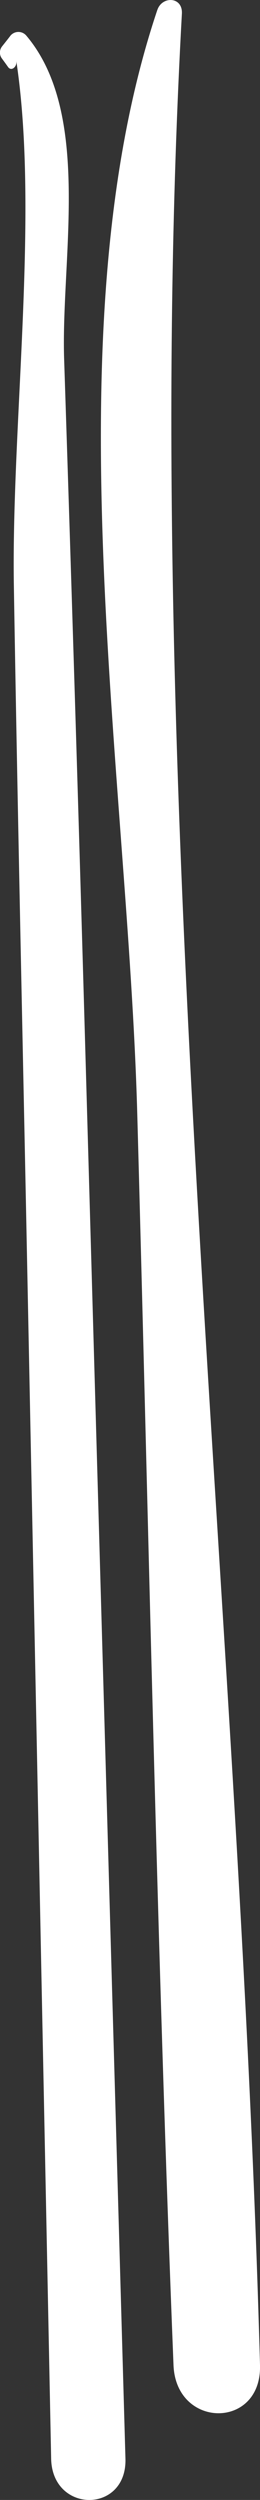
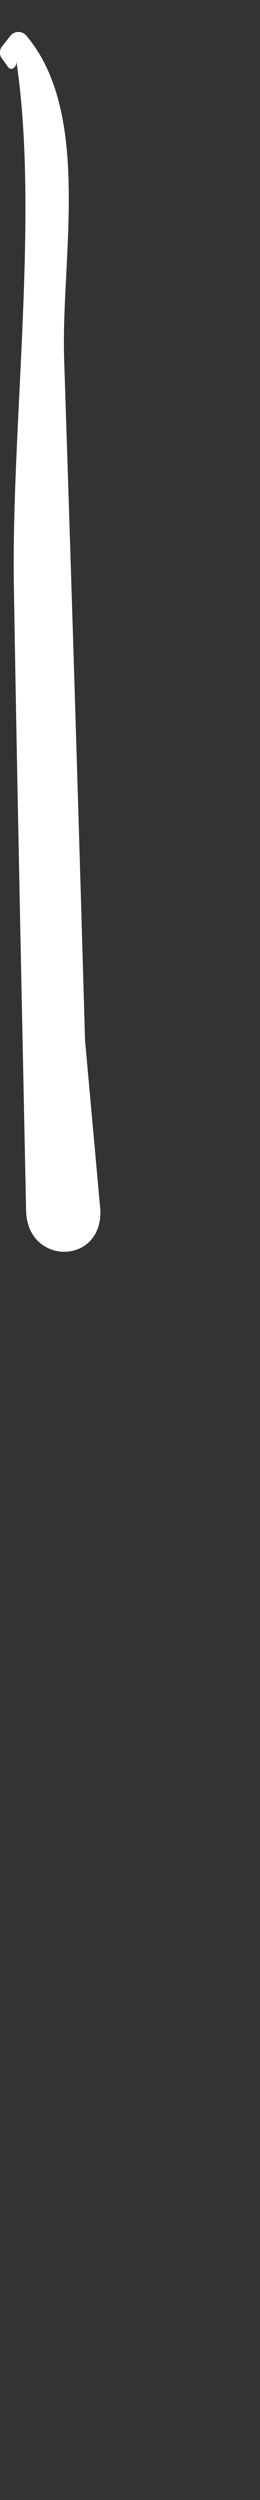
<svg xmlns="http://www.w3.org/2000/svg" width="18.939" height="182.061" viewBox="0 0 18.939 182.061">
  <rect x="0" y="0" width="18.939" height="182.061" fill="#333333" stroke="none" />
  <g id="Trennstriche_weiß_2" data-name="Trennstriche weiß 2" transform="translate(-1362.659 -6202.488)">
-     <path id="Pfad_2207" data-name="Pfad 2207" d="M121.5,84.4c1.665,11.066-.377,26.538-.183,38.226.249,15.152.582,30.3.889,45.451q.911,45.449,1.826,90.9c.081,4,5.525,4.006,5.412,0L126.5,155.68q-.708-24.8-1.522-49.583c-.245-7.317,2.053-17.888-2.755-23.583a.751.751,0,0,0-1.153,0c-.2.265-.41.525-.615.786a.723.723,0,0,0,0,.891c.146.2.293.4.439.609.252.349.655-.042.6-.4" transform="translate(1242.353 6122.57)" fill="#fff" />
-     <path id="Pfad_2208" data-name="Pfad 2208" d="M126.427,82.331c-7.87,23.469-2.148,55.541-1.464,80.334.838,30.394,1.434,60.812,2.642,91.189.183,4.647,6.429,4.689,6.3,0-1.551-56.507-8.8-114.831-5.69-171.245.07-1.261-1.442-1.3-1.786-.278" transform="translate(1247.693 6120.879)" fill="#fff" />
+     <path id="Pfad_2207" data-name="Pfad 2207" d="M121.5,84.4c1.665,11.066-.377,26.538-.183,38.226.249,15.152.582,30.3.889,45.451c.081,4,5.525,4.006,5.412,0L126.5,155.68q-.708-24.8-1.522-49.583c-.245-7.317,2.053-17.888-2.755-23.583a.751.751,0,0,0-1.153,0c-.2.265-.41.525-.615.786a.723.723,0,0,0,0,.891c.146.2.293.4.439.609.252.349.655-.042.6-.4" transform="translate(1242.353 6122.57)" fill="#fff" />
  </g>
</svg>